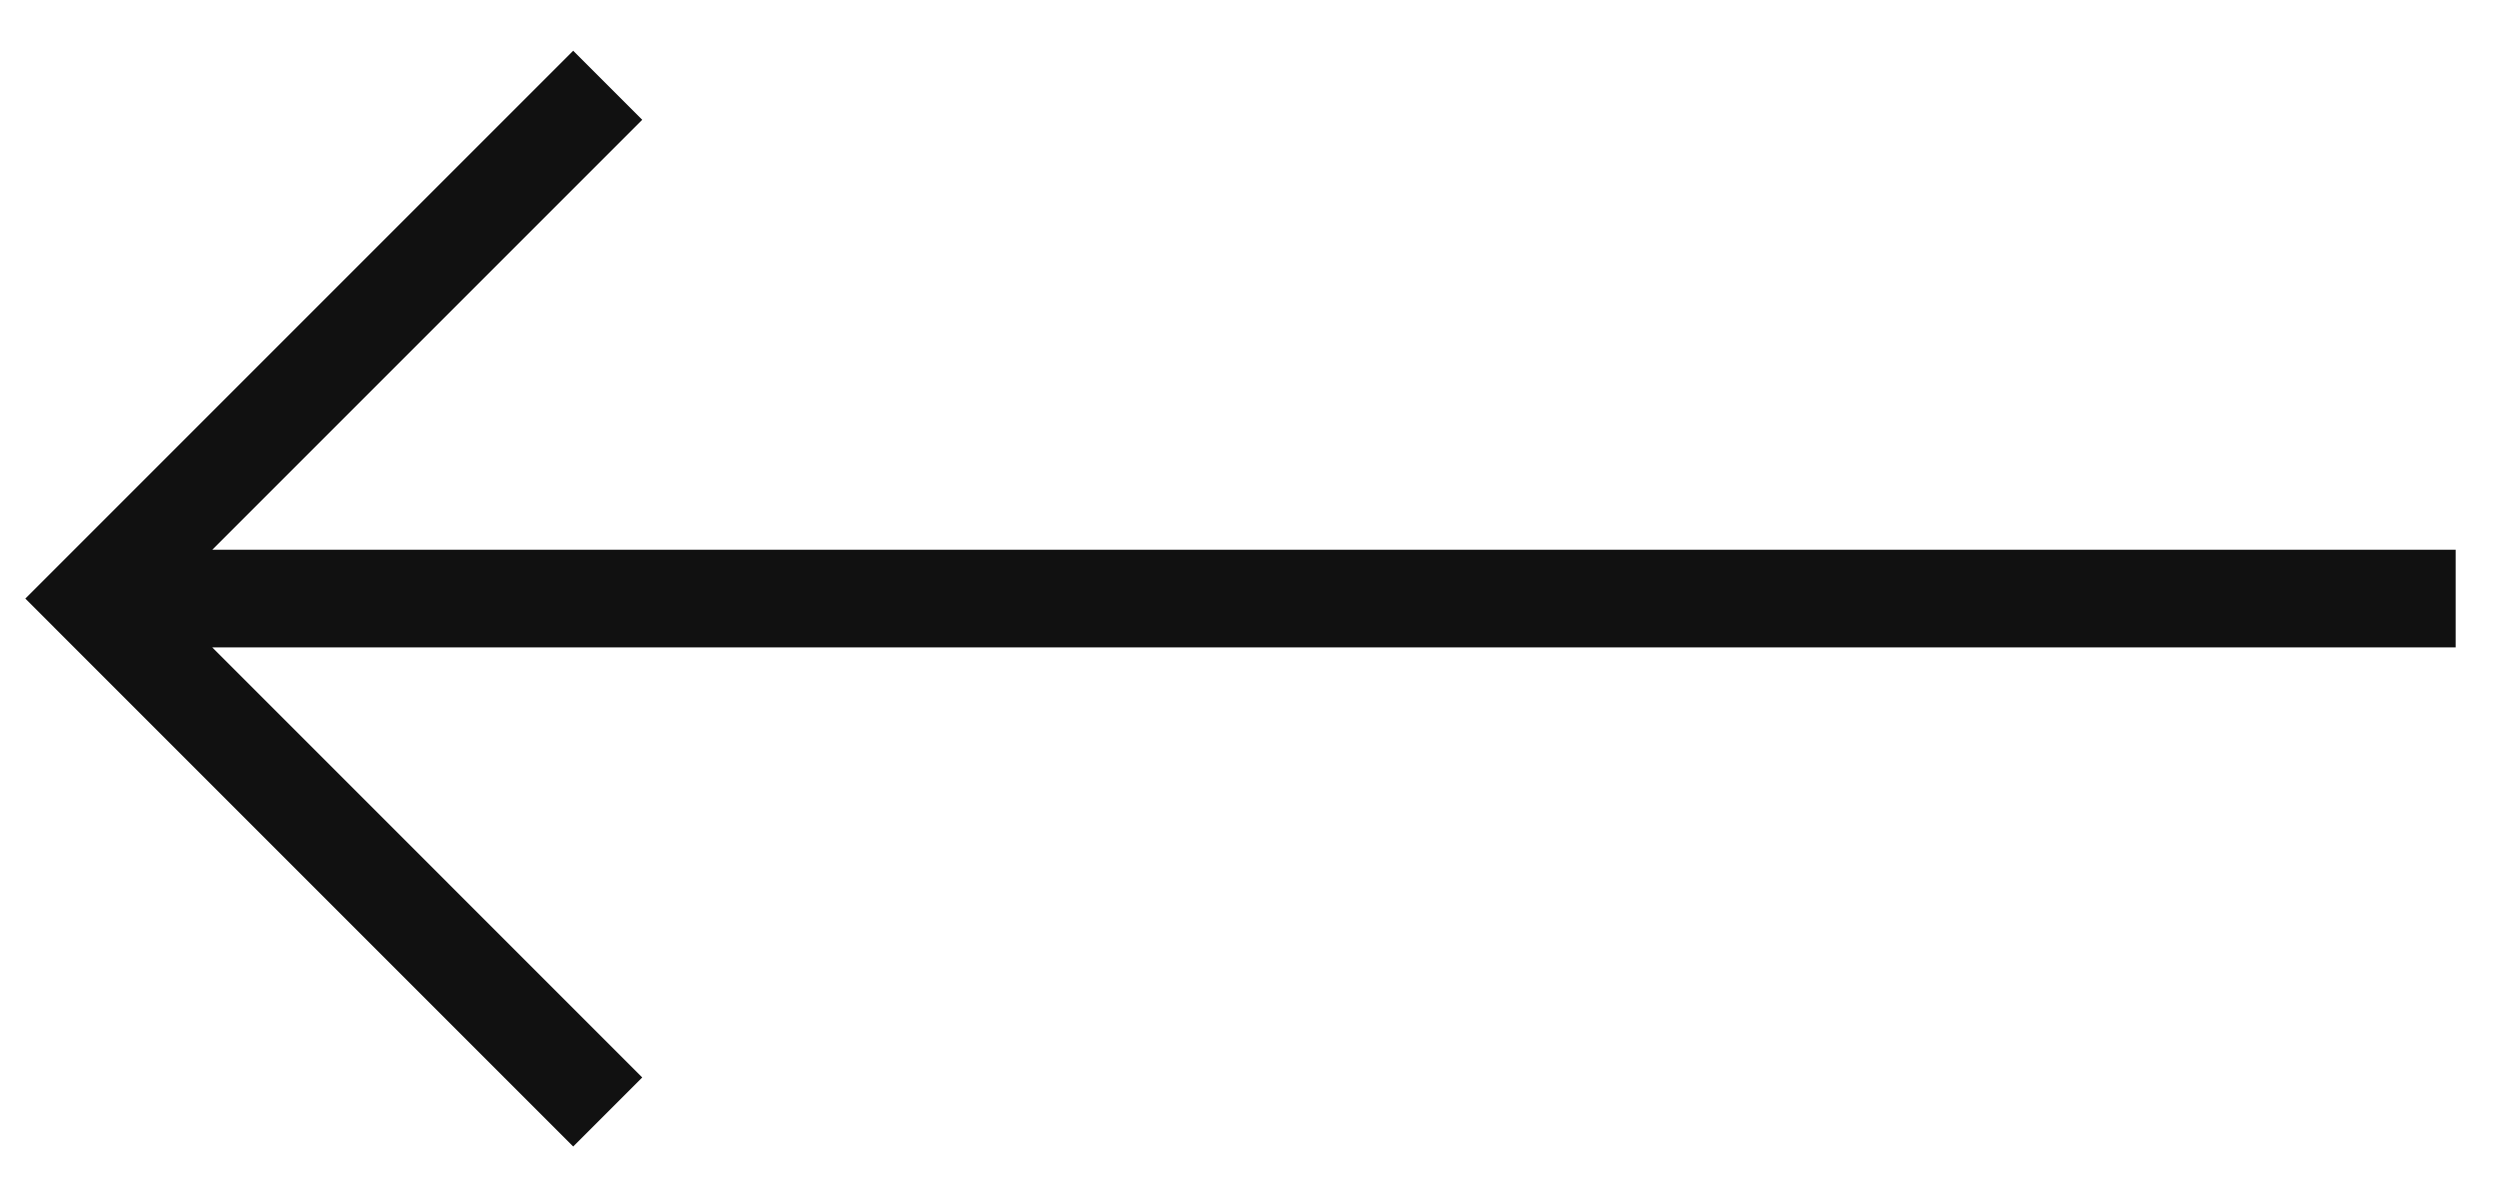
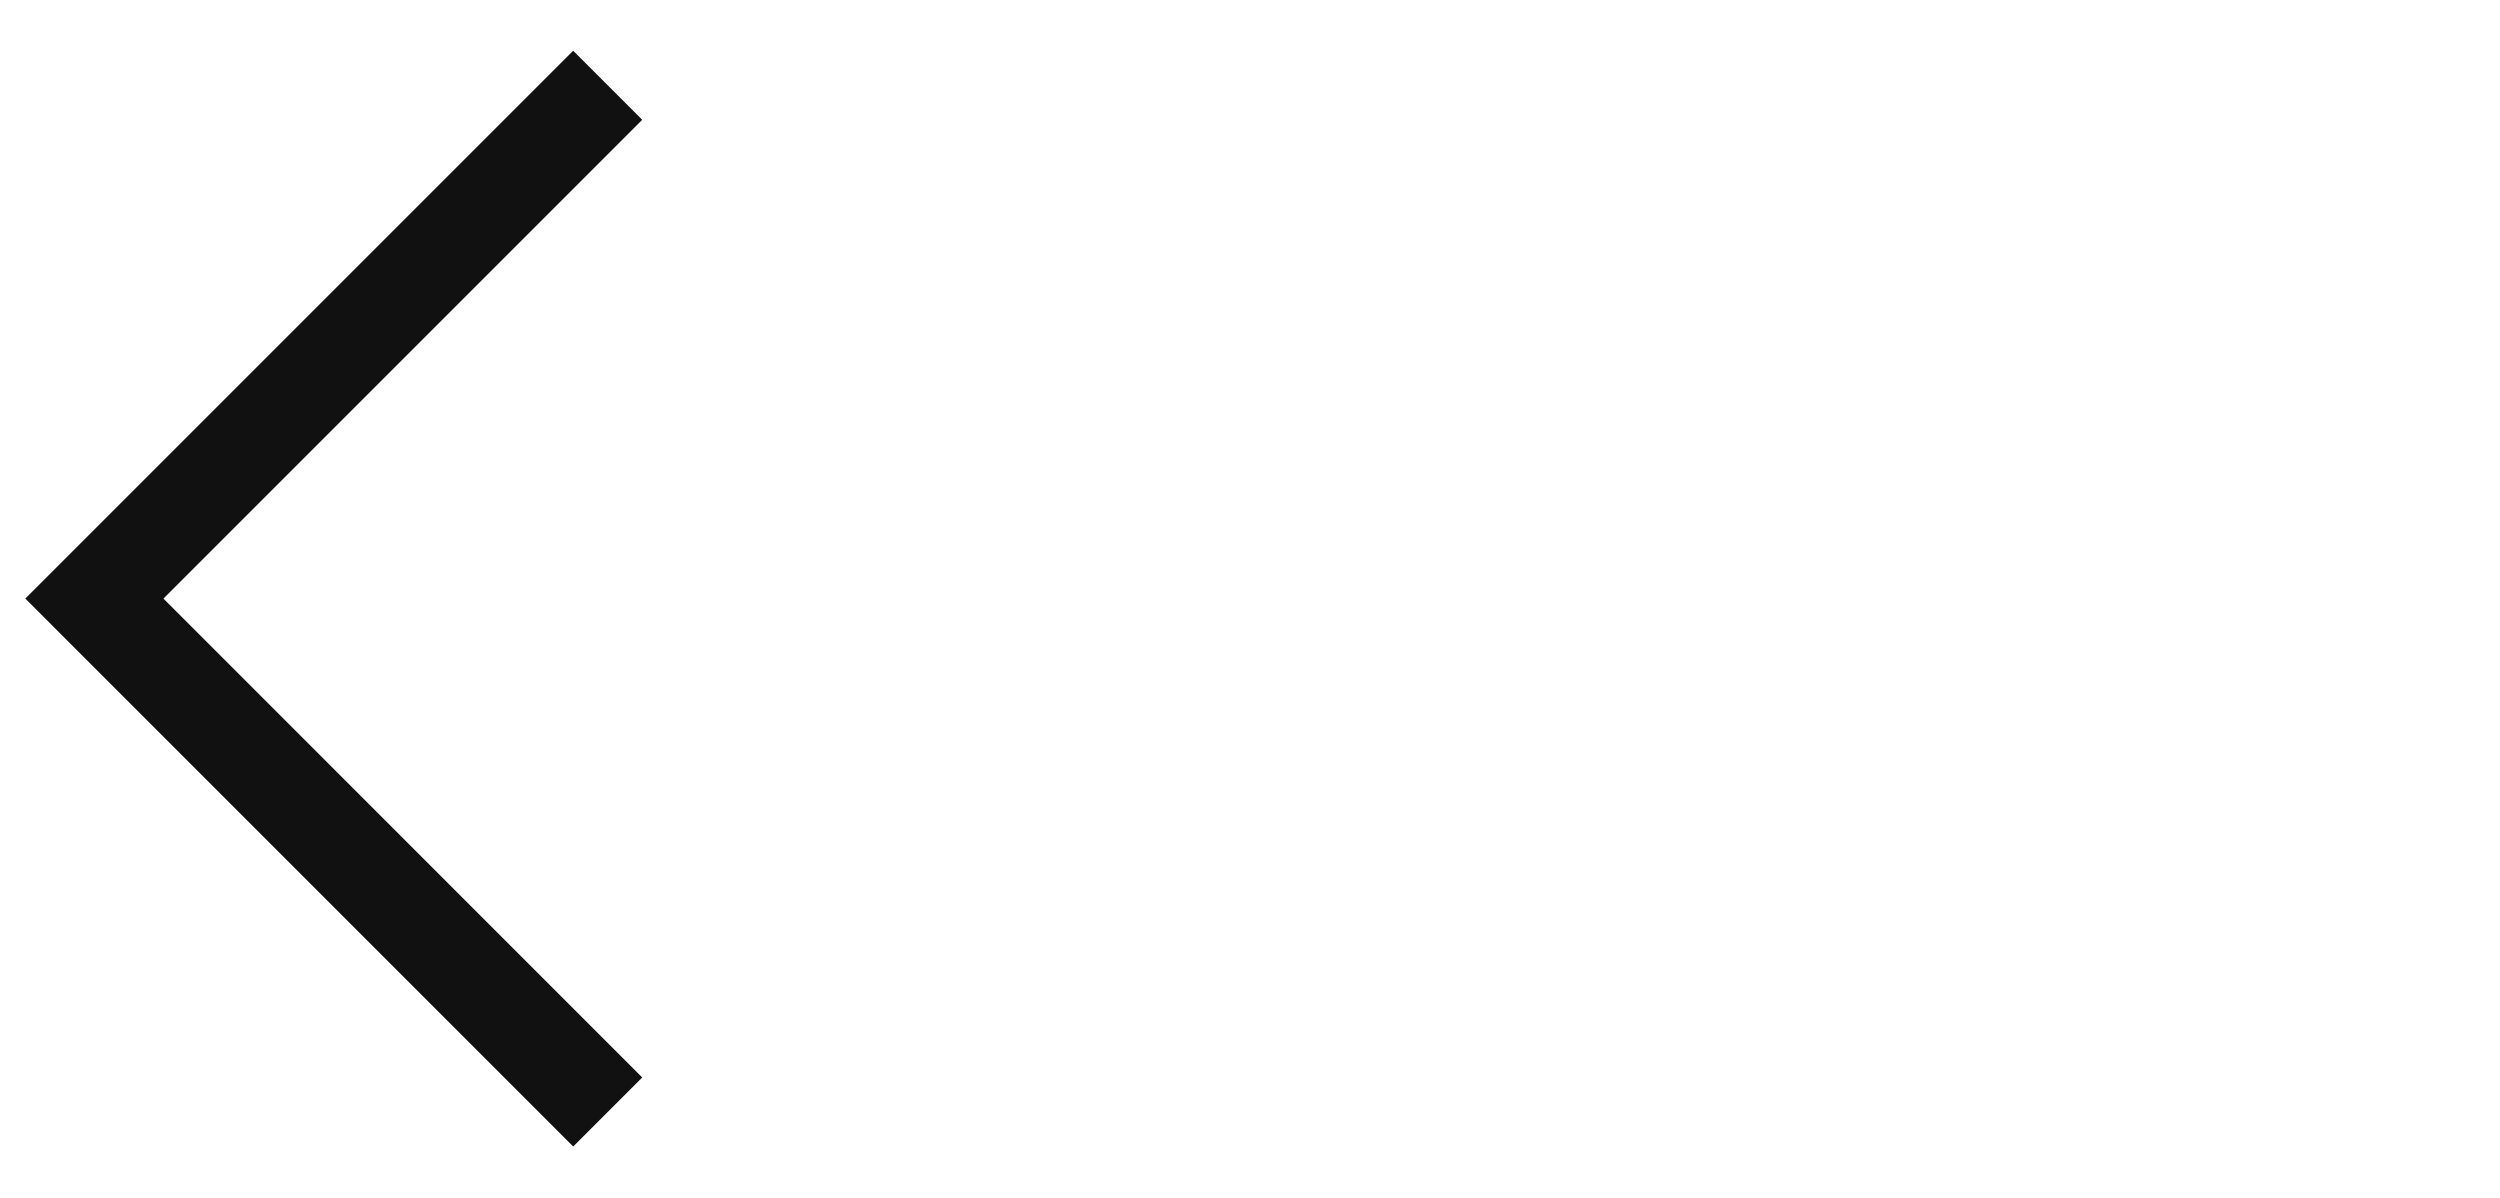
<svg xmlns="http://www.w3.org/2000/svg" width="48" height="23" fill="none">
-   <path stroke="#111" stroke-miterlimit="10" stroke-width="1.875" d="m11.668 21.35-9.856-9.857 9.856-9.856M1.812 11.493h45.337" />
+   <path stroke="#111" stroke-miterlimit="10" stroke-width="1.875" d="m11.668 21.35-9.856-9.857 9.856-9.856M1.812 11.493" />
</svg>